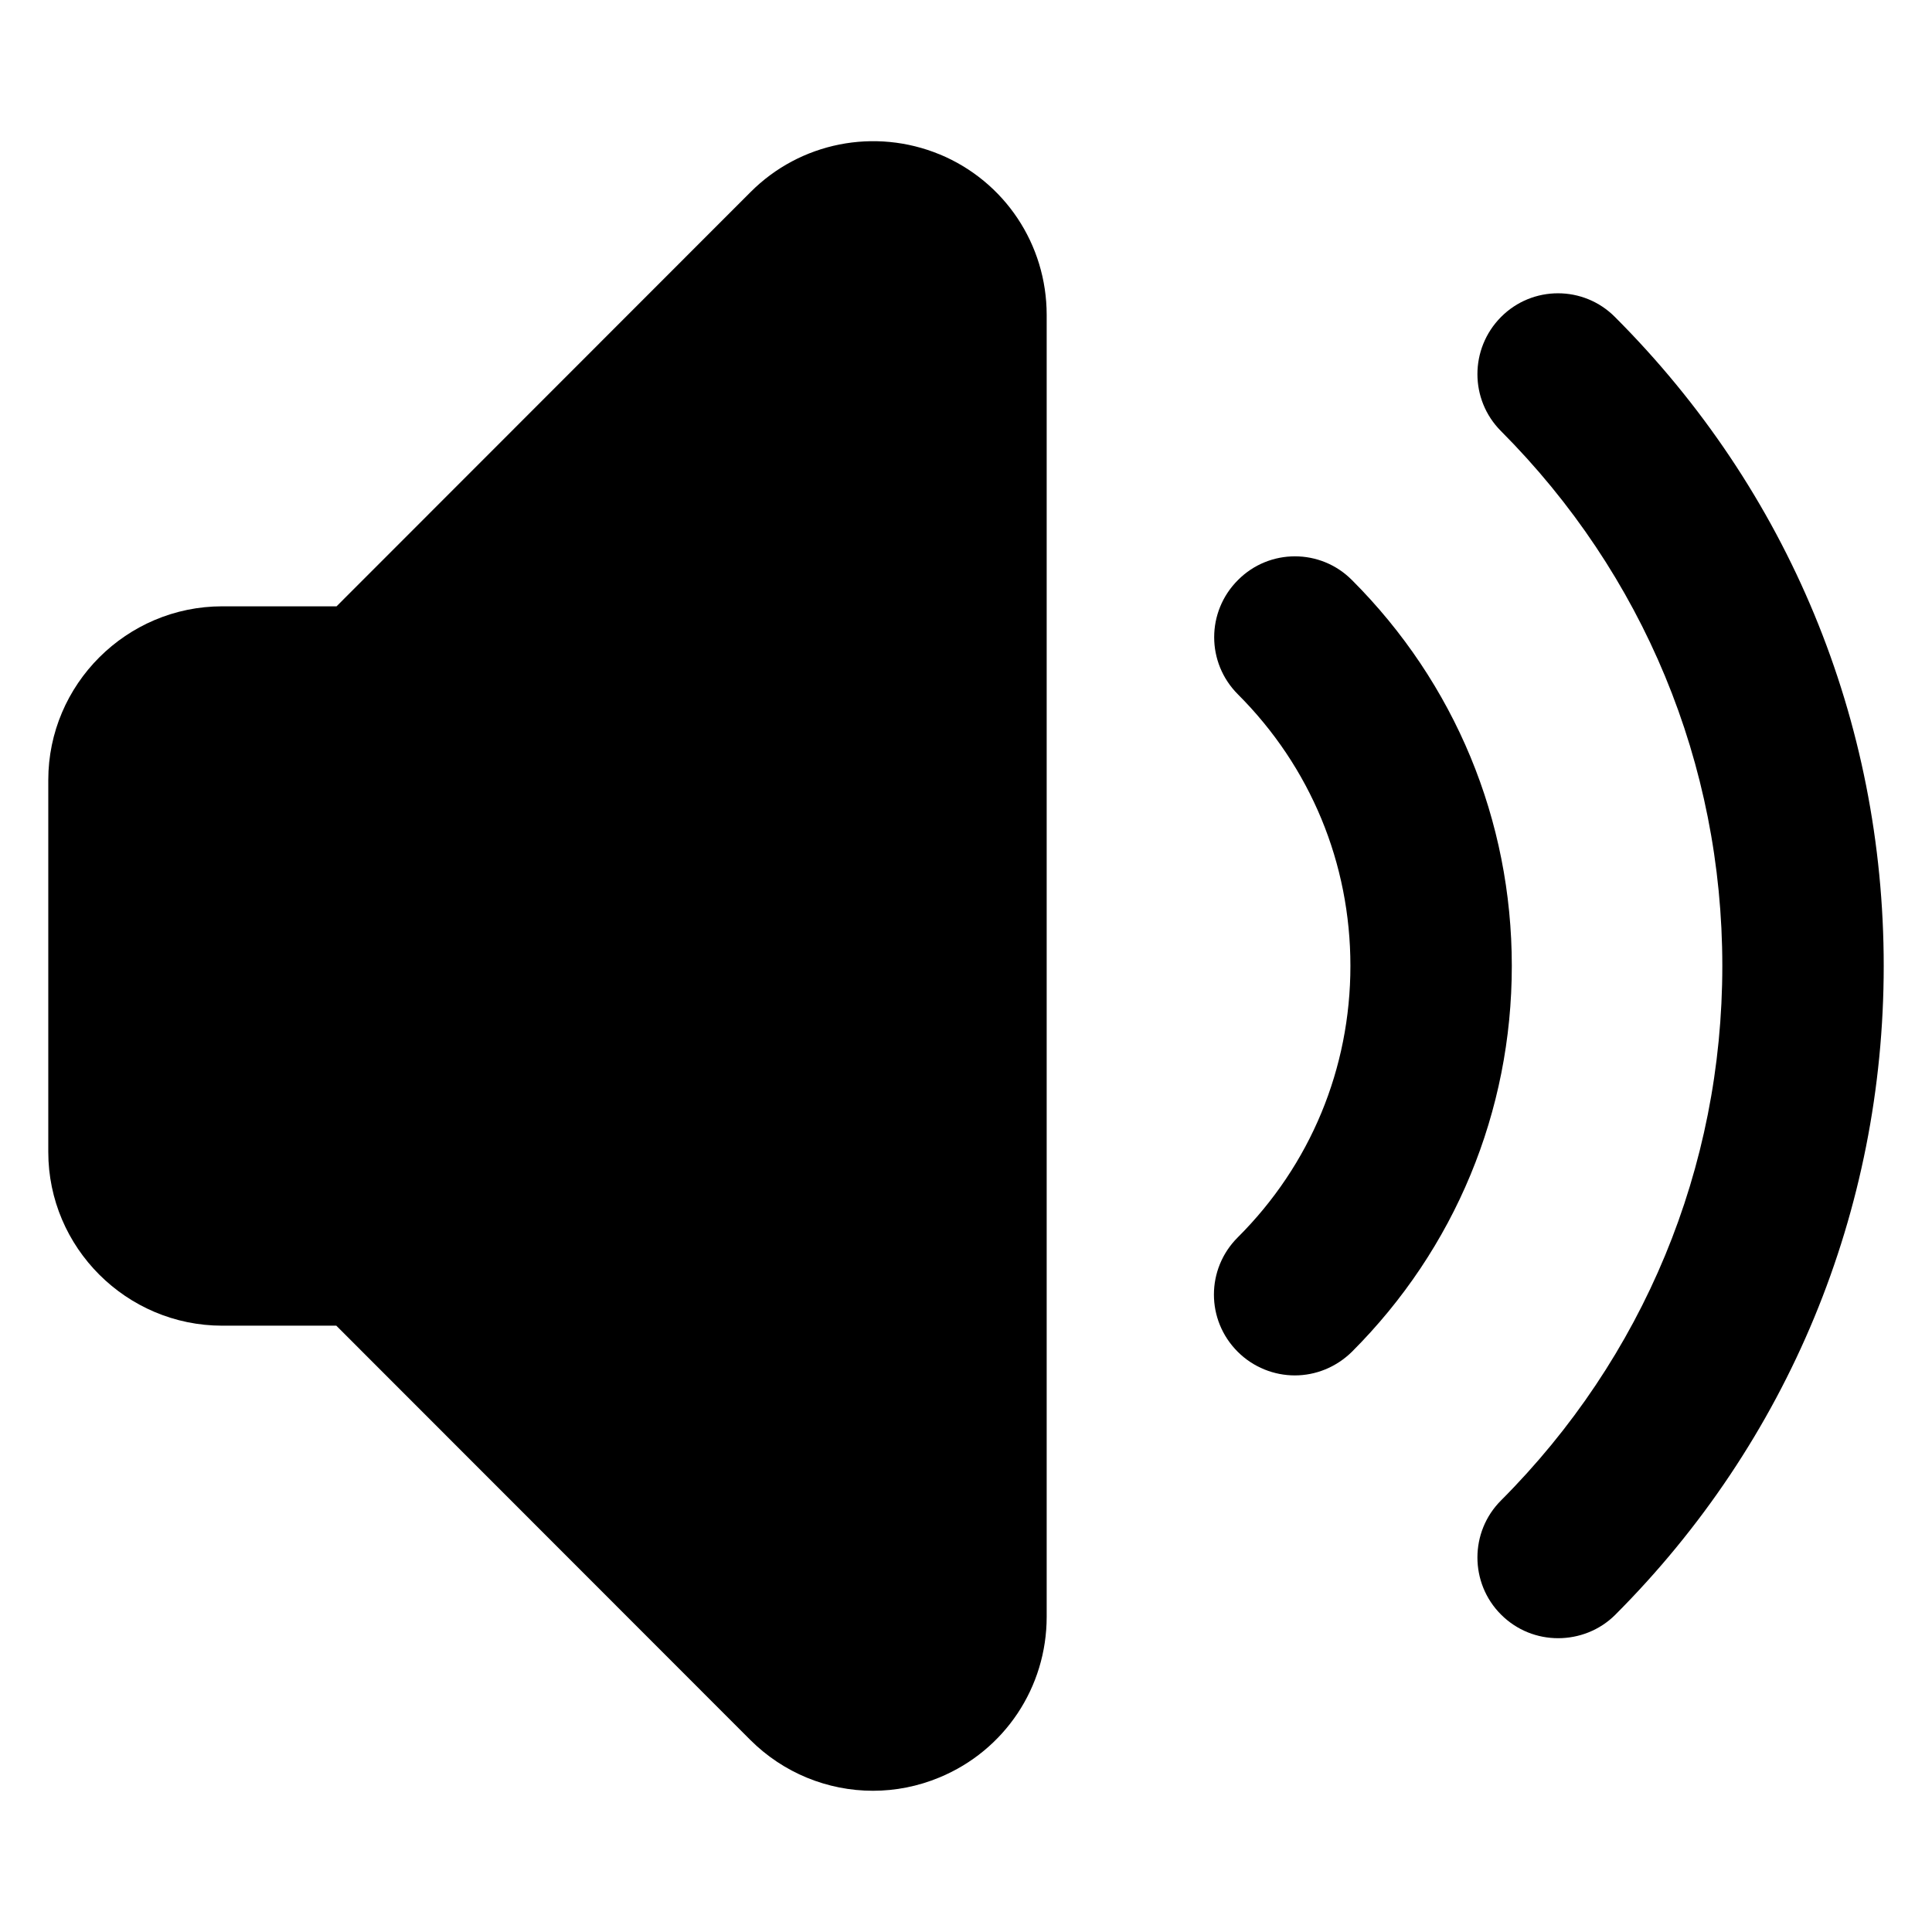
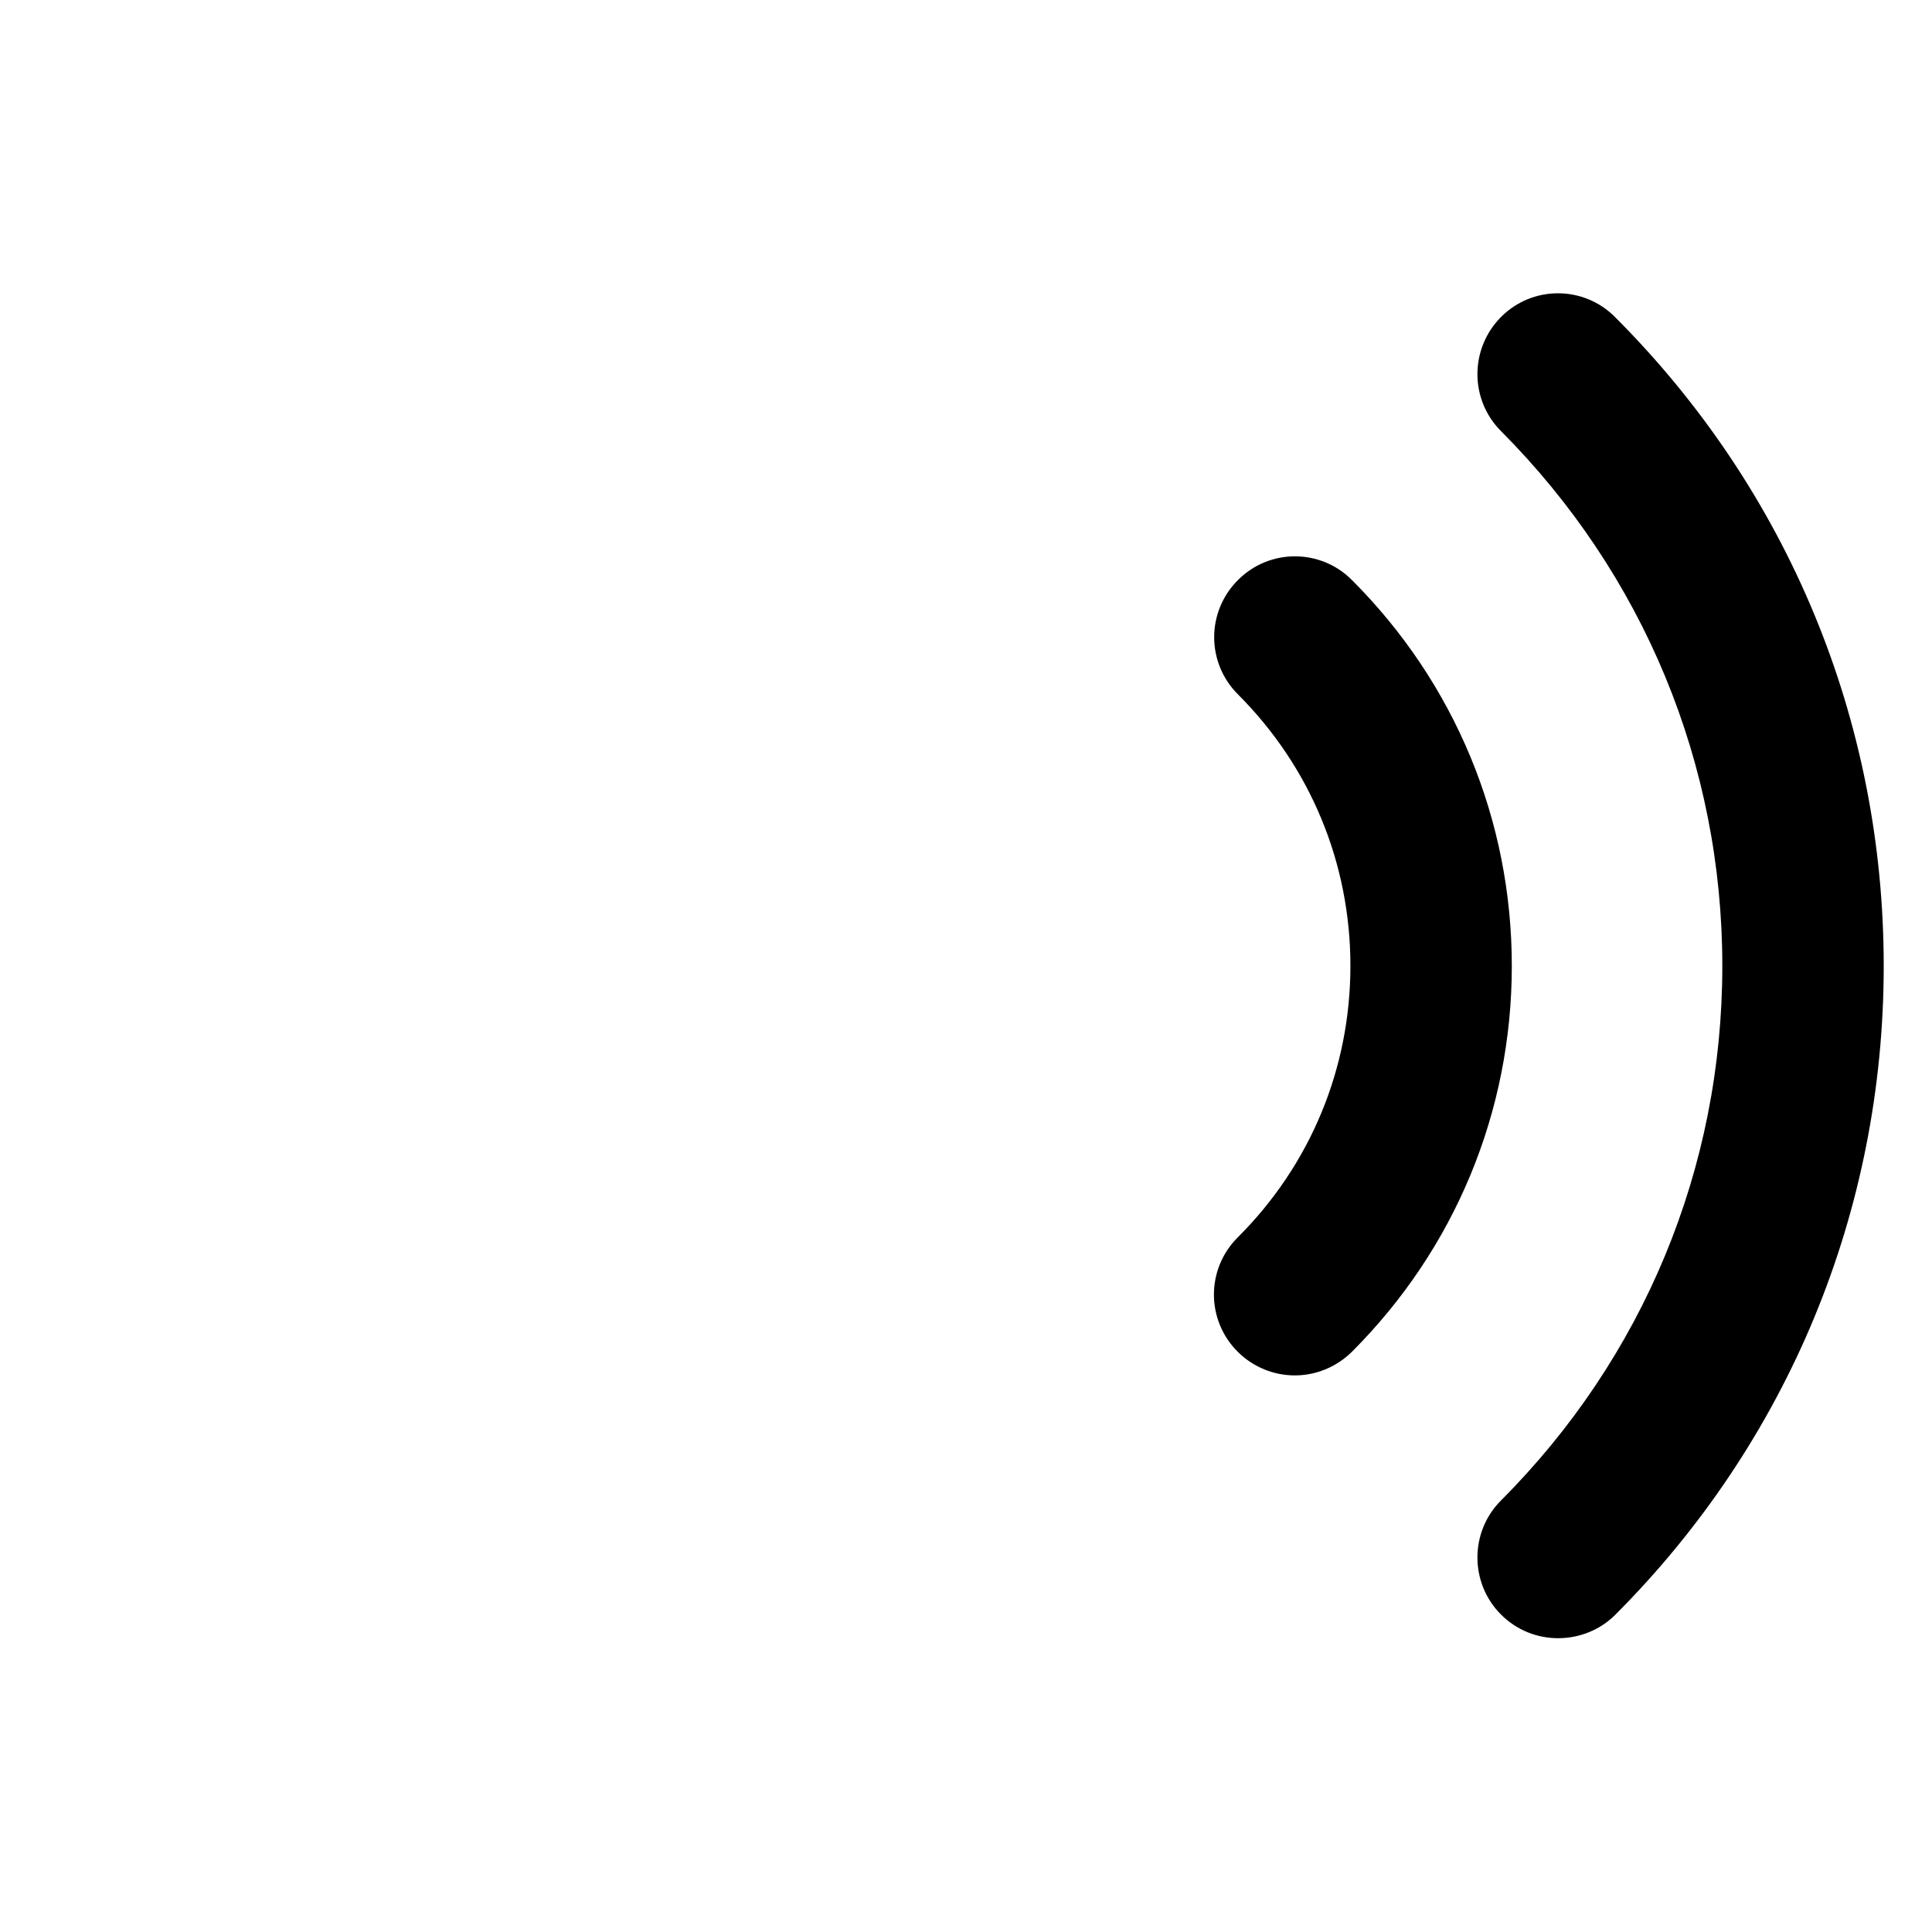
<svg xmlns="http://www.w3.org/2000/svg" id="Layer_1" enable-background="new 0 0 100 100" viewBox="0 0 100 100" fill="#000">
-   <path d="m48.634 7.99c-3.357-1.385-7.221-.626-9.792 1.958l-21.422 21.435h-5.915c-4.956 0-9.006 4.037-9.006 8.992v19.25c0 4.956 4.05 8.992 9.006 8.992h5.902l21.422 21.435c1.719 1.719 4.01 2.638 6.355 2.638 1.159 0 2.331-.226 3.45-.693 3.37-1.399 5.542-4.663 5.542-8.313v-67.383c0-3.65-2.172-6.914-5.542-8.313z" />
  <path d="m83.592 16.41c-1.625-1.639-4.276-1.639-5.902 0-1.625 1.639-1.625 4.276 0 5.902 7.38 7.407 11.457 17.225 11.457 27.683s-4.077 20.276-11.457 27.67c-1.625 1.625-1.625 4.276 0 5.902.826.826 1.892 1.226 2.958 1.226 1.066 0 2.145-.4 2.958-1.212 8.952-8.966 13.895-20.902 13.895-33.585 0-12.696-4.942-24.619-13.908-33.585z" />
  <path d="m69.977 30.025c-1.625-1.639-4.276-1.639-5.902 0-1.639 1.639-1.639 4.276 0 5.915 3.757 3.757 5.822 8.739 5.822 14.055 0 5.302-2.065 10.298-5.835 14.055-1.639 1.639-1.639 4.276 0 5.915.813.813 1.892 1.226 2.958 1.226s2.132-.413 2.958-1.226c5.329-5.329 8.273-12.43 8.273-19.97s-2.944-14.641-8.273-19.97z" />
</svg>